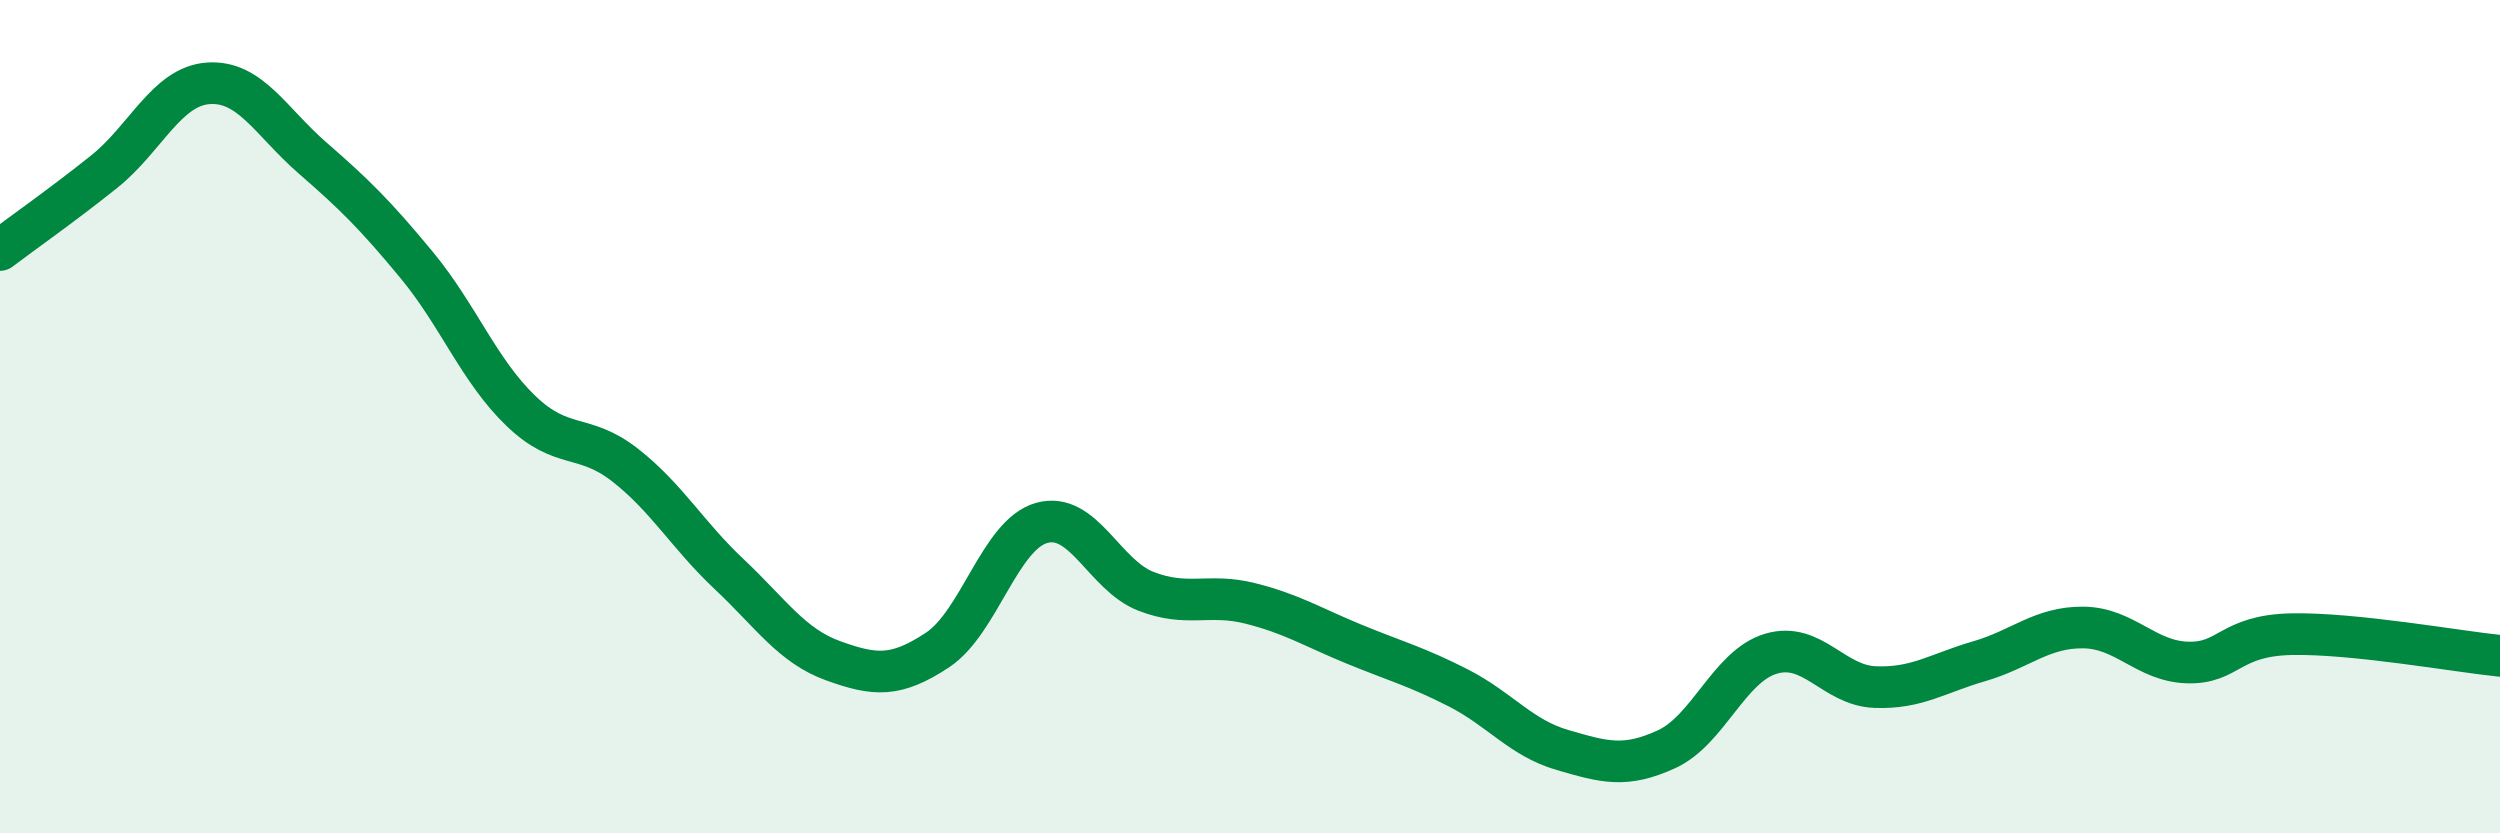
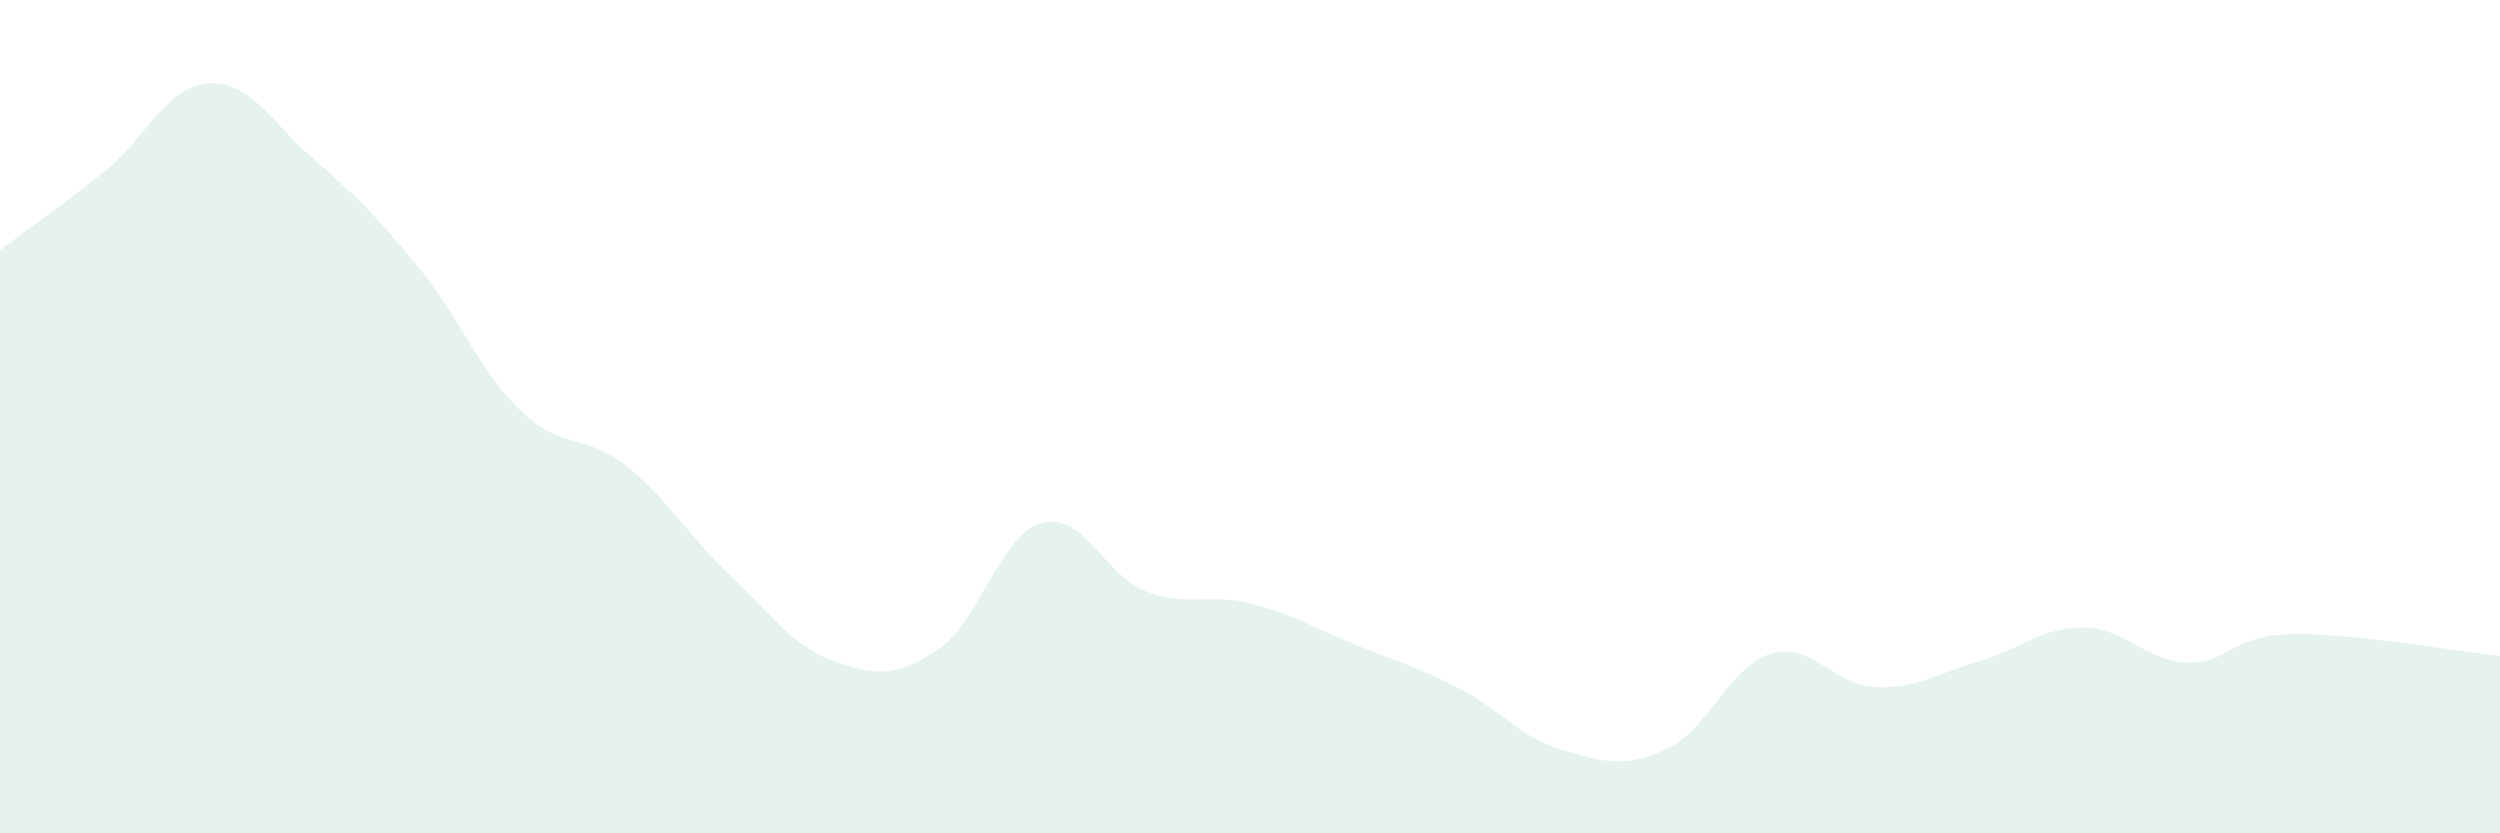
<svg xmlns="http://www.w3.org/2000/svg" width="60" height="20" viewBox="0 0 60 20">
  <path d="M 0,6 C 0.5,5.62 1.5,4.92 2.5,4.12 C 3.5,3.32 4,2.07 5,2 C 6,1.93 6.5,2.92 7.5,3.79 C 8.5,4.66 9,5.15 10,6.36 C 11,7.57 11.5,8.9 12.5,9.86 C 13.5,10.82 14,10.38 15,11.16 C 16,11.94 16.5,12.84 17.5,13.78 C 18.5,14.72 19,15.5 20,15.86 C 21,16.22 21.5,16.26 22.5,15.6 C 23.5,14.94 24,12.83 25,12.55 C 26,12.27 26.5,13.8 27.5,14.19 C 28.5,14.58 29,14.23 30,14.48 C 31,14.73 31.5,15.05 32.5,15.46 C 33.5,15.87 34,16 35,16.51 C 36,17.02 36.5,17.71 37.5,18 C 38.5,18.29 39,18.44 40,17.98 C 41,17.52 41.5,15.99 42.5,15.69 C 43.5,15.39 44,16.45 45,16.49 C 46,16.53 46.5,16.16 47.5,15.87 C 48.5,15.58 49,15.05 50,15.06 C 51,15.07 51.5,15.87 52.5,15.9 C 53.5,15.93 53.5,15.25 55,15.22 C 56.5,15.19 59,15.64 60,15.74L60 20L0 20Z" fill="#008740" opacity="0.1" stroke-linecap="round" stroke-linejoin="round" />
-   <path d="M 0,6 C 0.5,5.62 1.5,4.92 2.5,4.12 C 3.5,3.32 4,2.07 5,2 C 6,1.93 6.5,2.92 7.5,3.79 C 8.5,4.66 9,5.15 10,6.36 C 11,7.57 11.5,8.9 12.5,9.86 C 13.5,10.82 14,10.38 15,11.16 C 16,11.94 16.5,12.84 17.5,13.78 C 18.5,14.72 19,15.5 20,15.86 C 21,16.22 21.5,16.26 22.5,15.6 C 23.5,14.94 24,12.83 25,12.55 C 26,12.27 26.5,13.8 27.5,14.19 C 28.5,14.58 29,14.23 30,14.48 C 31,14.73 31.5,15.05 32.5,15.46 C 33.5,15.87 34,16 35,16.51 C 36,17.02 36.5,17.71 37.5,18 C 38.5,18.29 39,18.44 40,17.98 C 41,17.52 41.5,15.99 42.5,15.69 C 43.5,15.39 44,16.45 45,16.49 C 46,16.53 46.5,16.16 47.5,15.87 C 48.5,15.58 49,15.05 50,15.06 C 51,15.07 51.5,15.87 52.5,15.9 C 53.5,15.93 53.5,15.25 55,15.22 C 56.5,15.19 59,15.64 60,15.74" stroke="#008740" stroke-width="1" fill="none" stroke-linecap="round" stroke-linejoin="round" />
</svg>